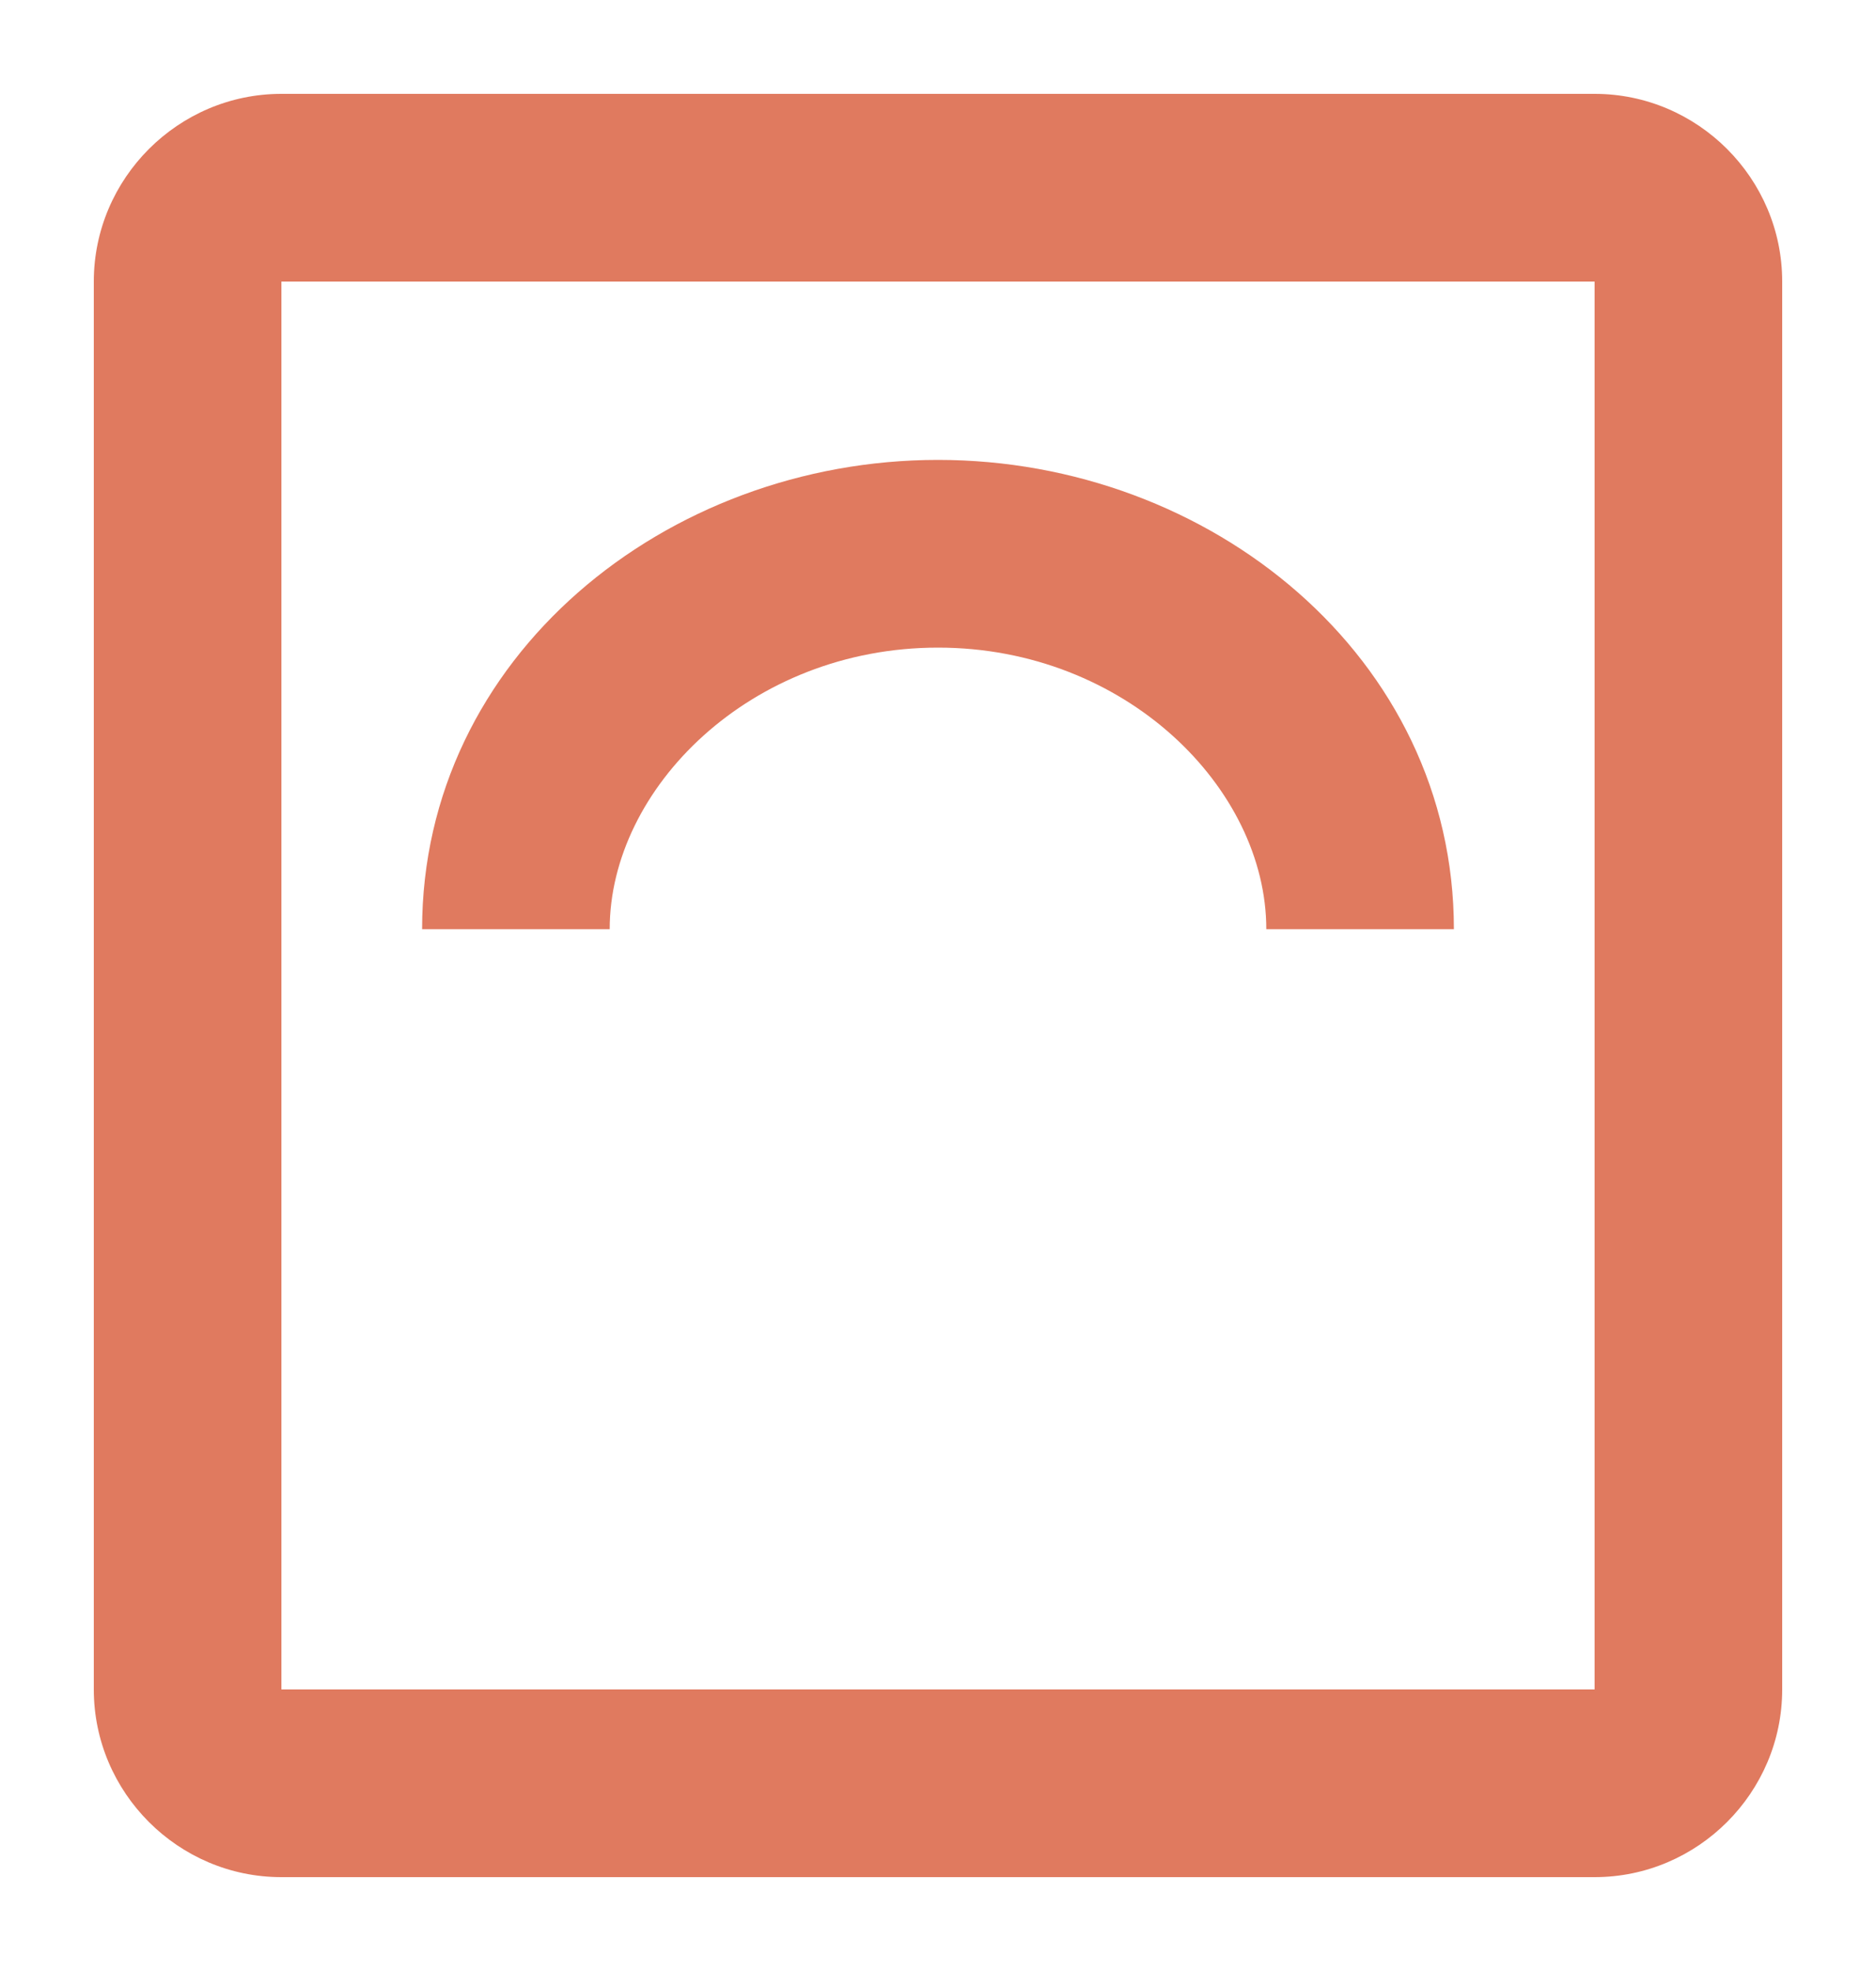
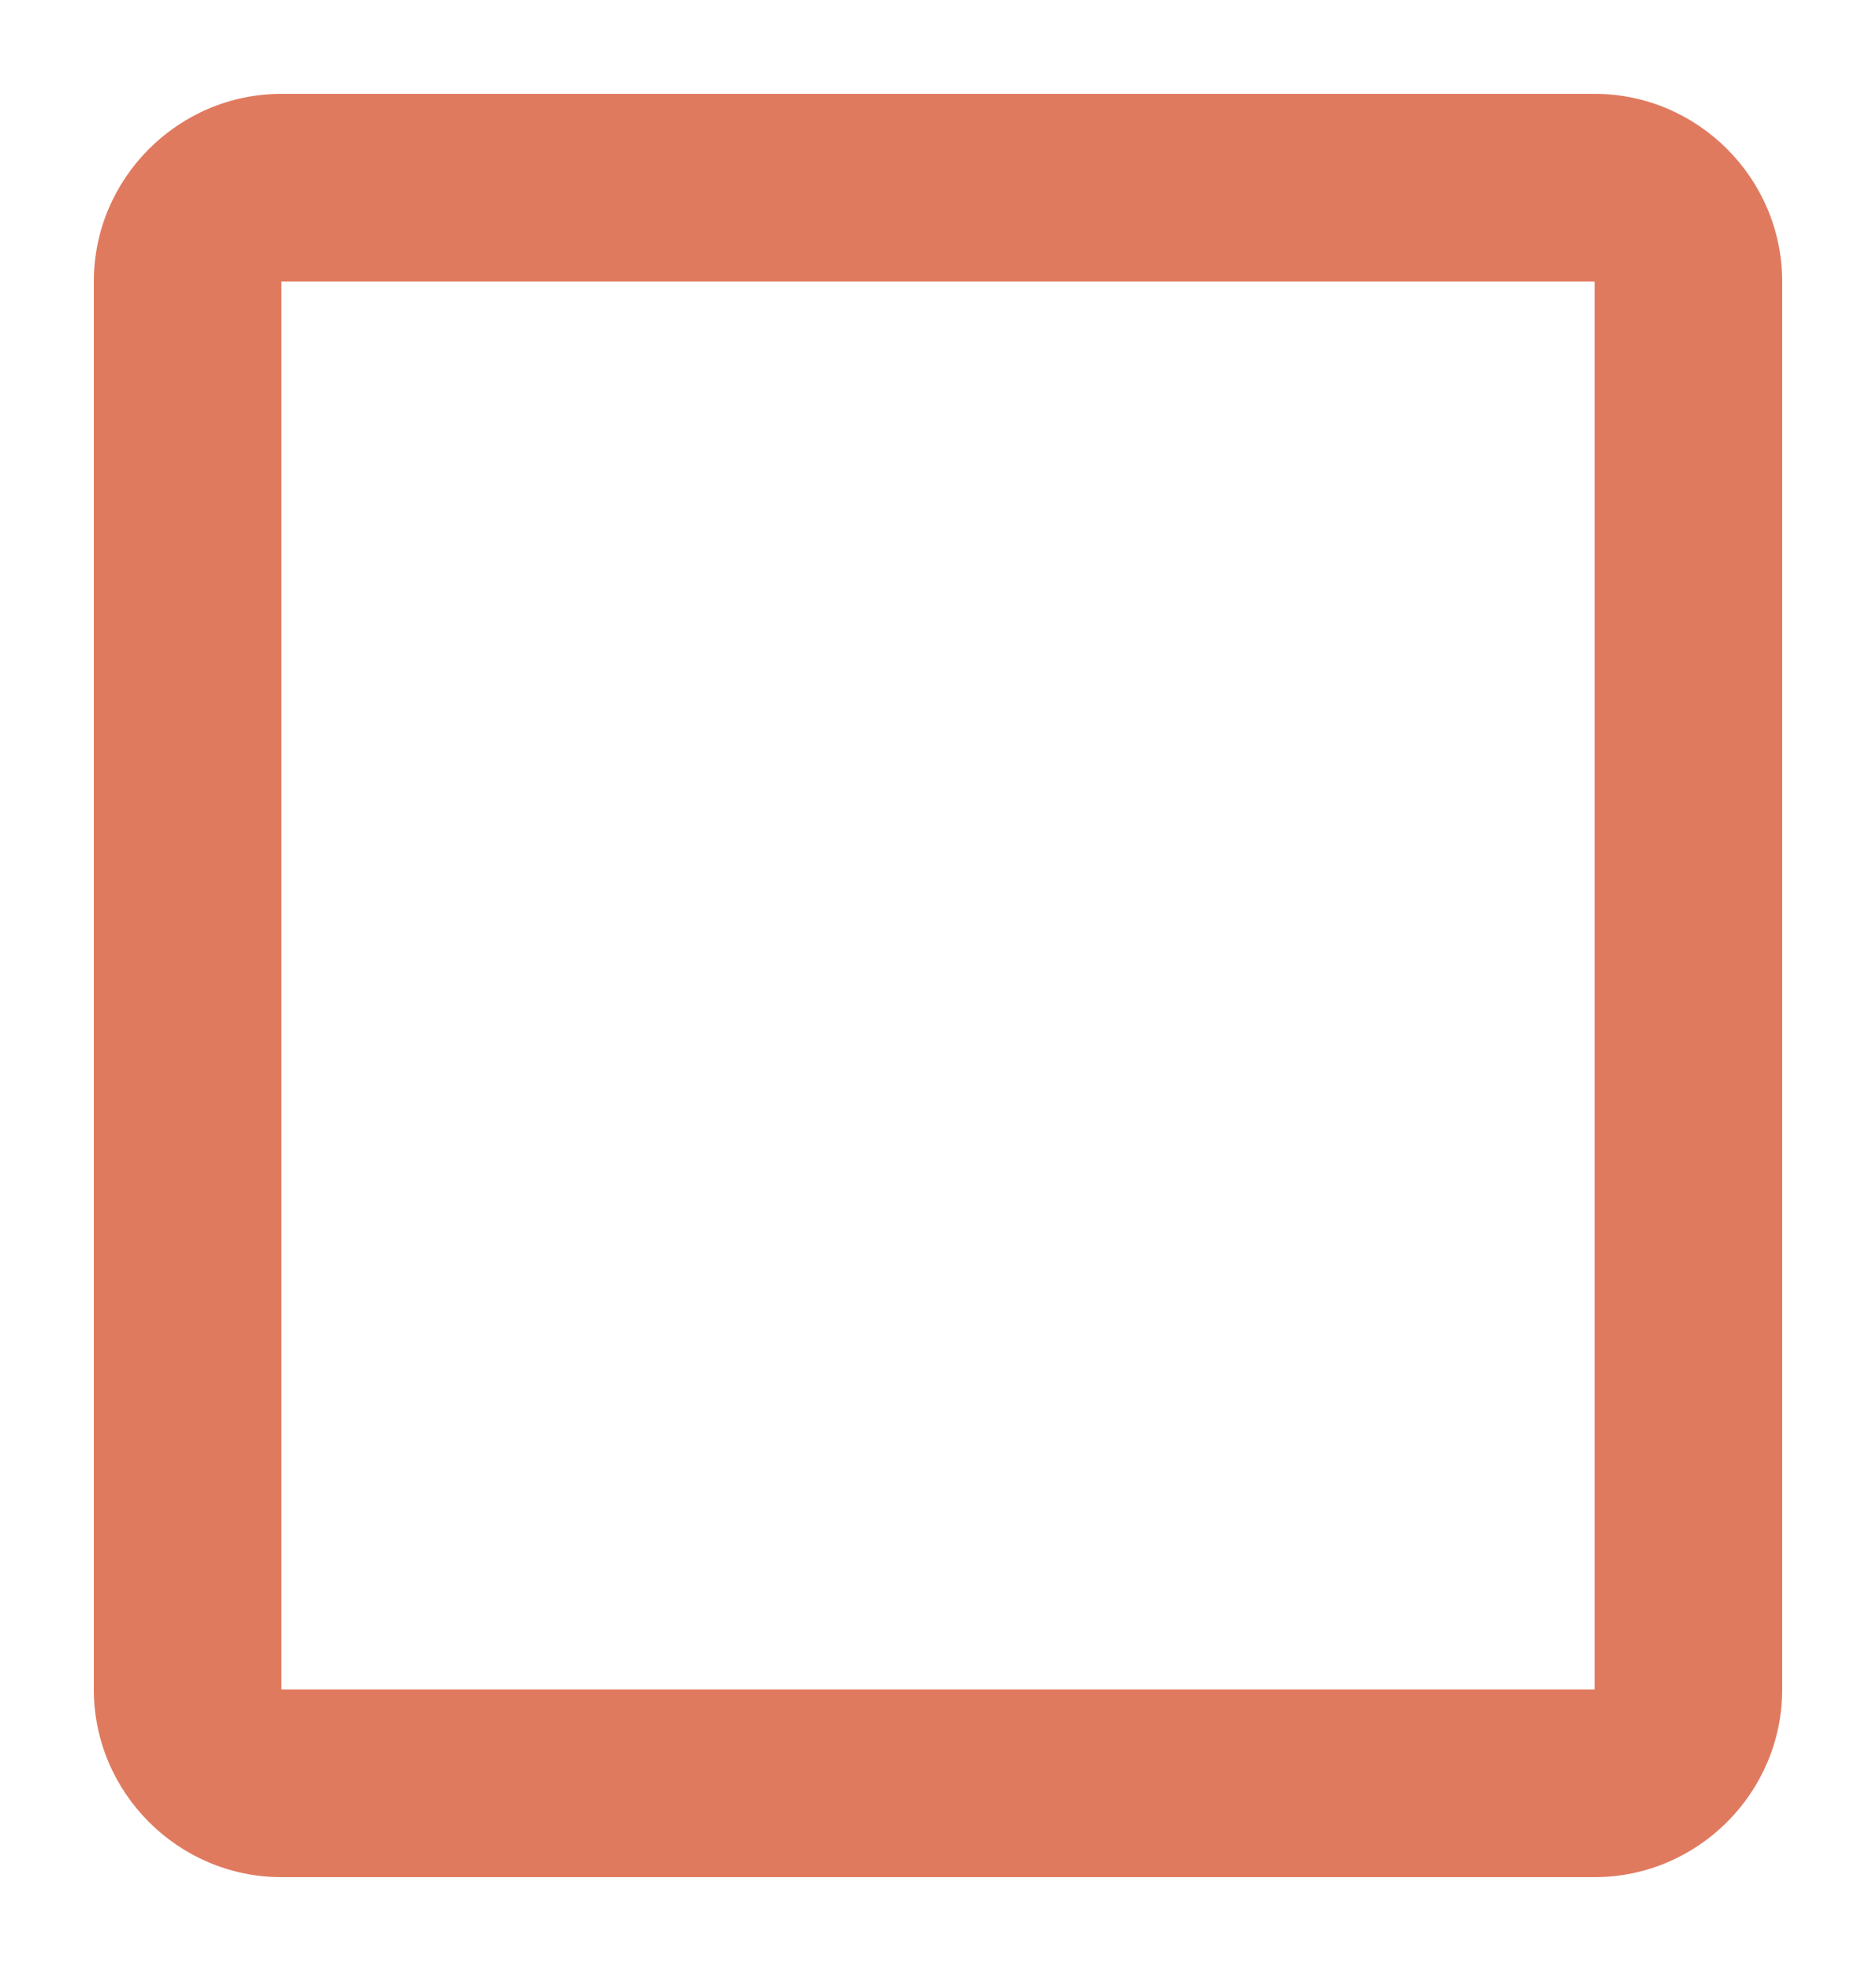
<svg xmlns="http://www.w3.org/2000/svg" id="Layer_1" version="1.1" viewBox="0 0 20 21">
  <defs>
    <style>
      .st0 {
        fill: #e07a5f;
        fill-rule: evenodd;
      }
    </style>
  </defs>
-   <path class="st0" d="M10,6.9c-2,0-3.5,1.5-3.5,3h-2c0-2.9,2.6-5,5.5-5s5.5,2.1,5.5,5h-2c0-1.5-1.5-3-3.5-3Z" />
  <path class="st0" d="M17,3H3v15h14V3ZM3,1c-1.1,0-2,.9-2,2v15c0,1.1.9,2,2,2h14c1.1,0,2-.9,2-2V3c0-1.1-.9-2-2-2H3Z" />
</svg>